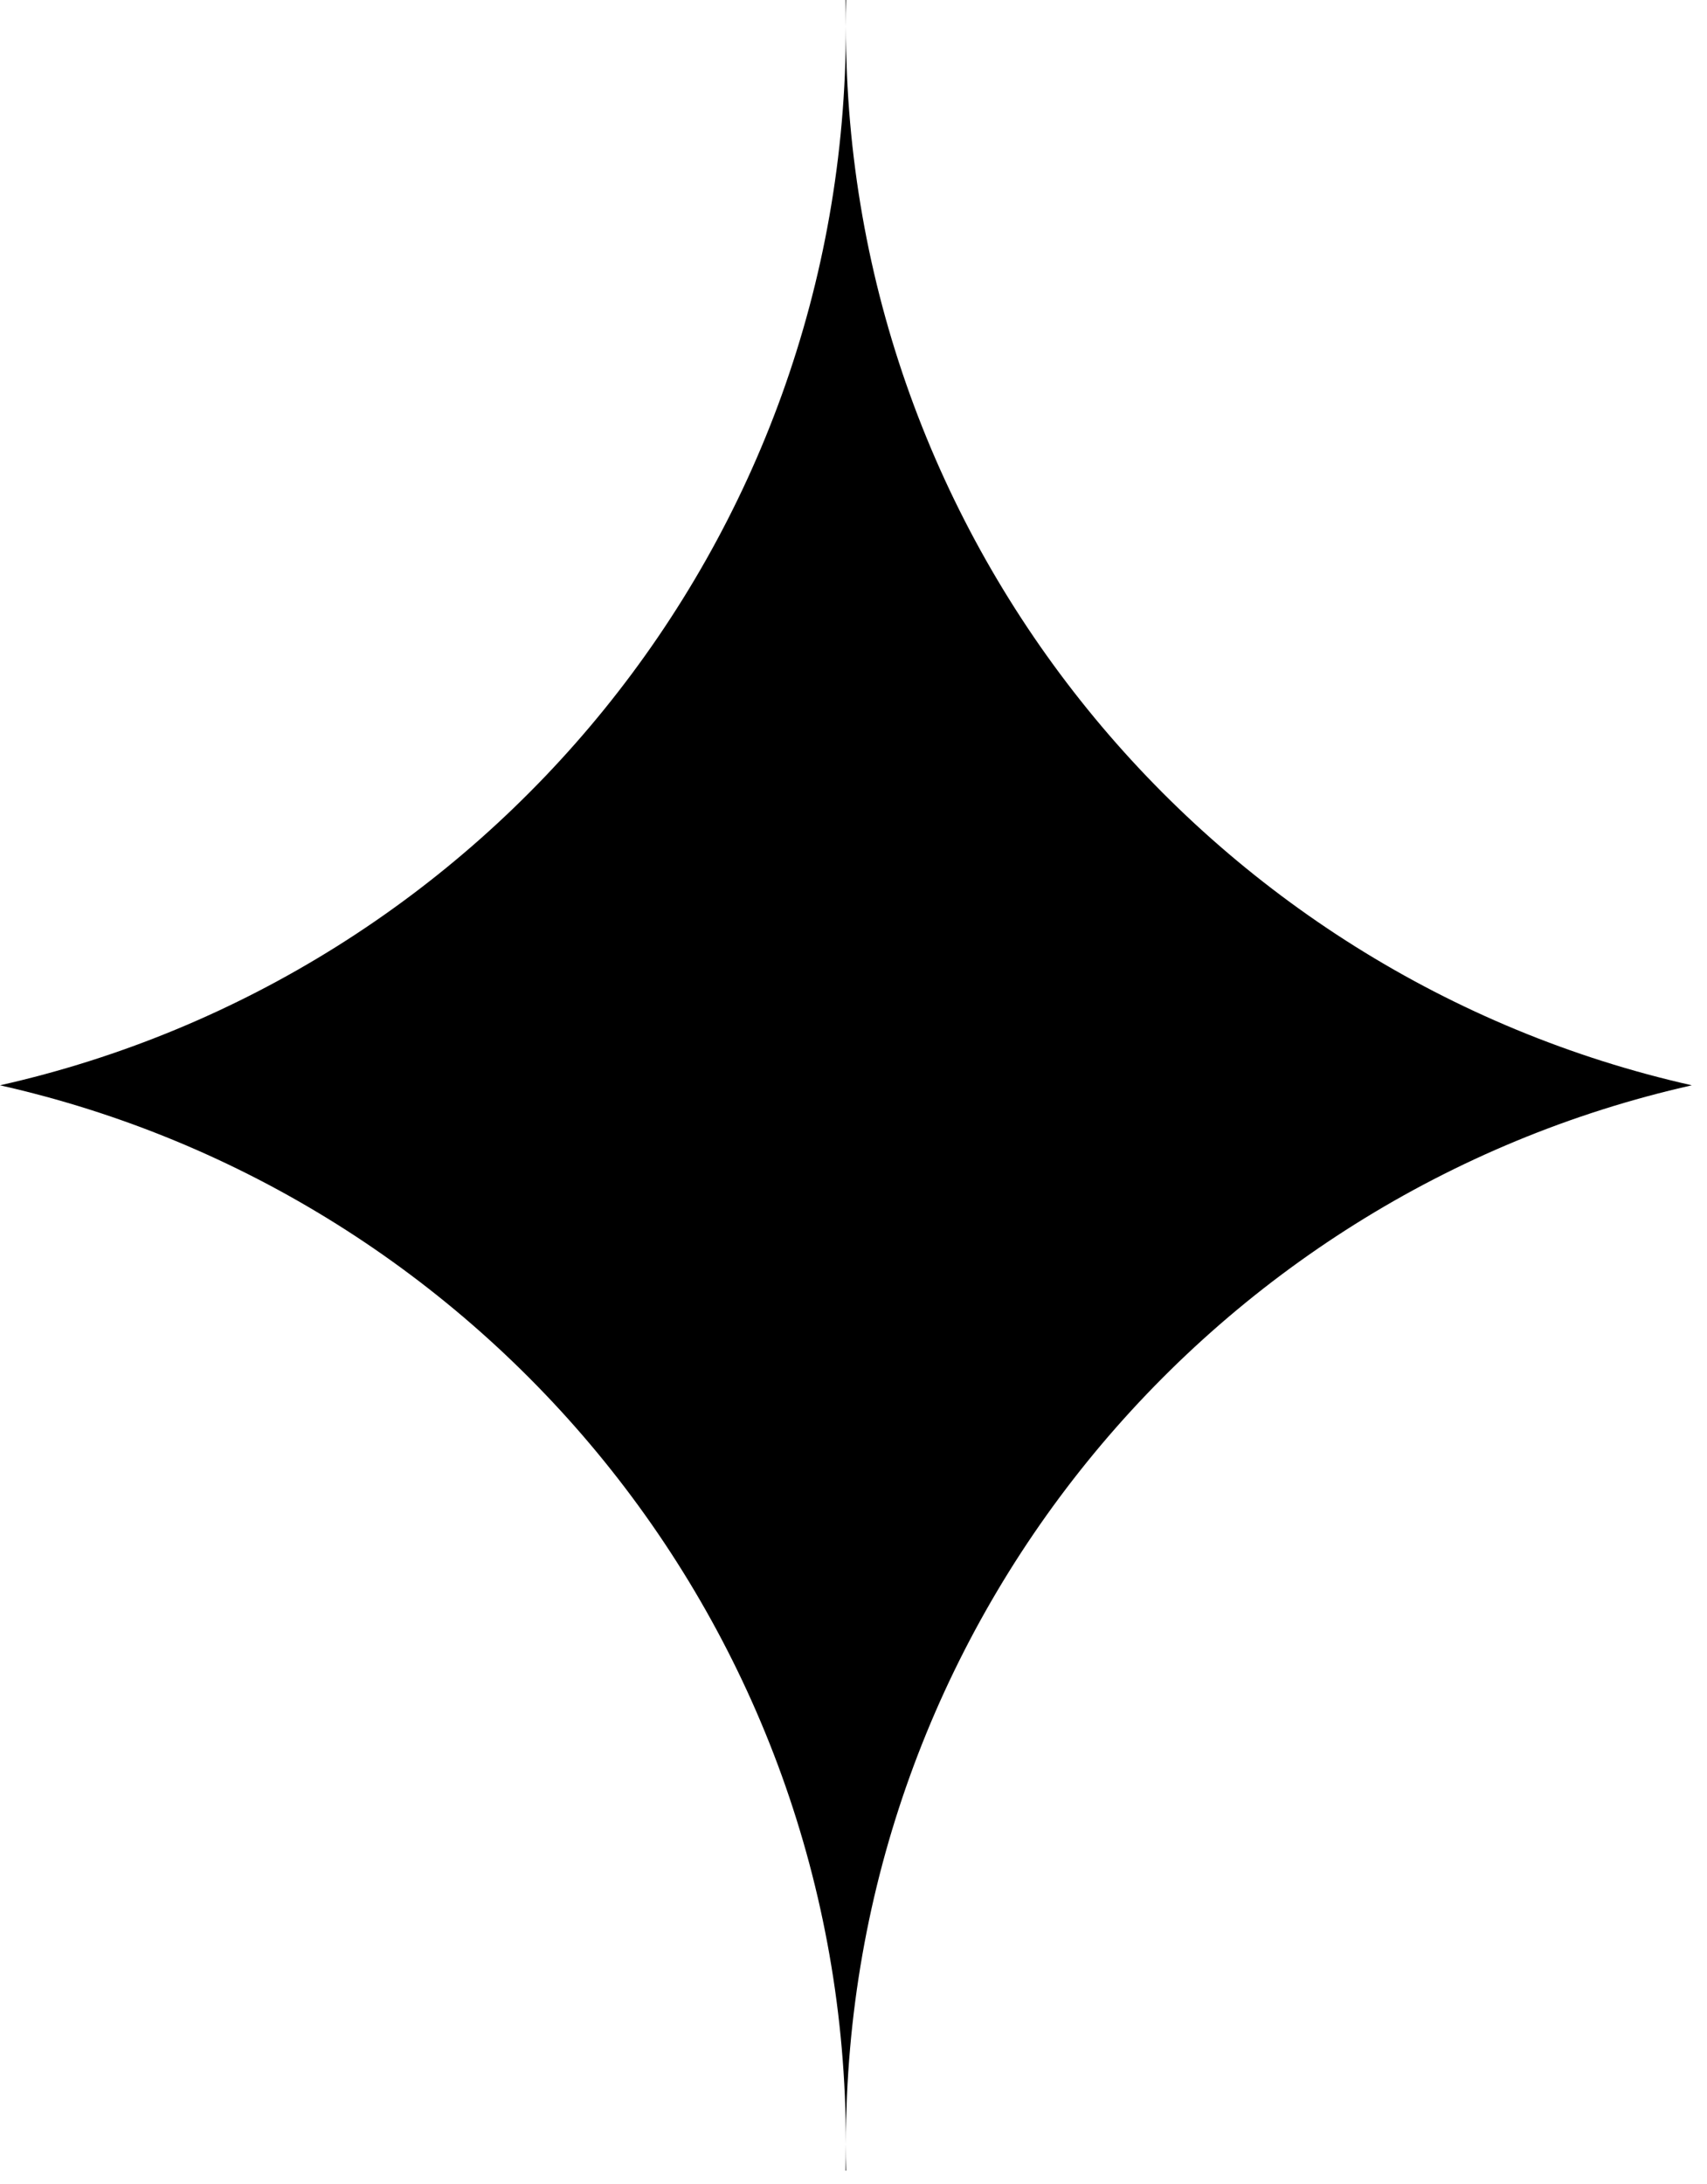
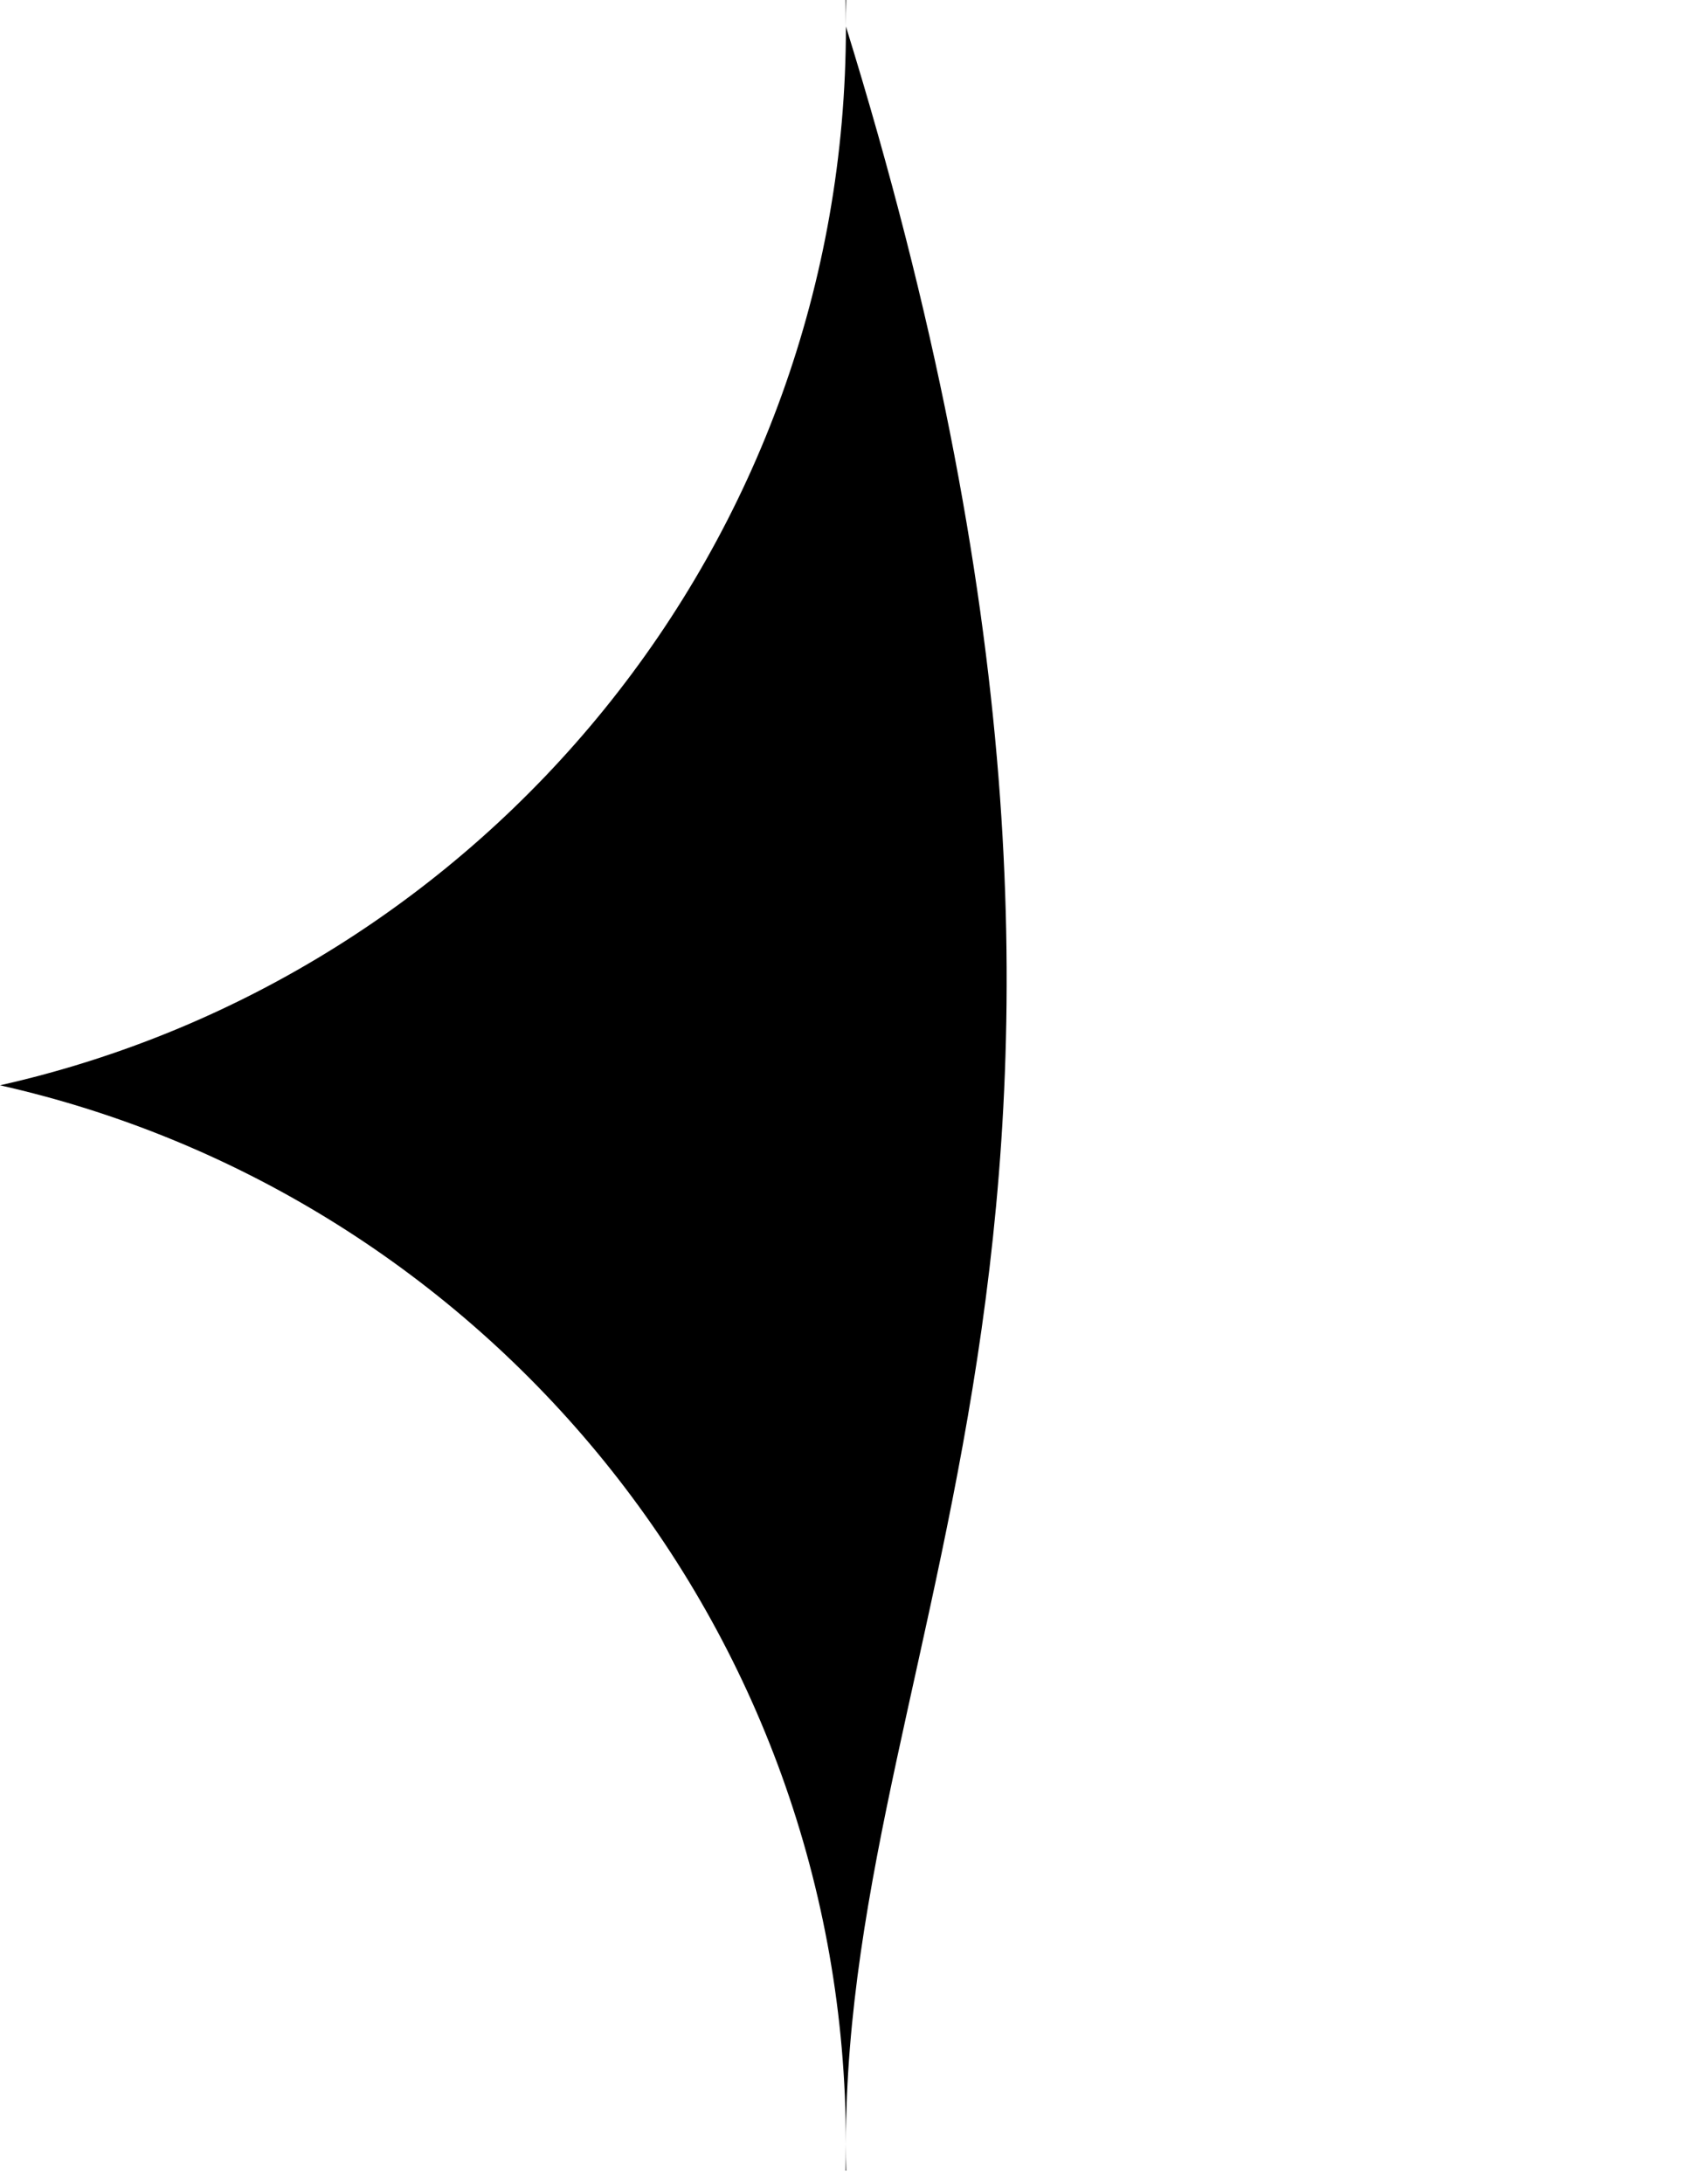
<svg xmlns="http://www.w3.org/2000/svg" width="43" height="55" viewBox="0 0 43 55" fill="none">
-   <path fill-rule="evenodd" clip-rule="evenodd" d="M0 27.334C12.197 24.59 21.309 13.692 21.309 0.666C21.309 0.444 21.306 0.221 21.301 0H21.317C21.312 0.221 21.309 0.444 21.309 0.666C21.309 13.692 30.42 24.59 42.618 27.334C30.42 30.078 21.309 40.976 21.309 54.002C21.309 54.225 21.312 54.447 21.317 54.669H21.301C21.306 54.447 21.309 54.225 21.309 54.002C21.309 40.976 12.197 30.078 0 27.334Z" fill="black" />
+   <path fill-rule="evenodd" clip-rule="evenodd" d="M0 27.334C12.197 24.59 21.309 13.692 21.309 0.666C21.309 0.444 21.306 0.221 21.301 0H21.317C21.312 0.221 21.309 0.444 21.309 0.666C30.42 30.078 21.309 40.976 21.309 54.002C21.309 54.225 21.312 54.447 21.317 54.669H21.301C21.306 54.447 21.309 54.225 21.309 54.002C21.309 40.976 12.197 30.078 0 27.334Z" fill="black" />
</svg>